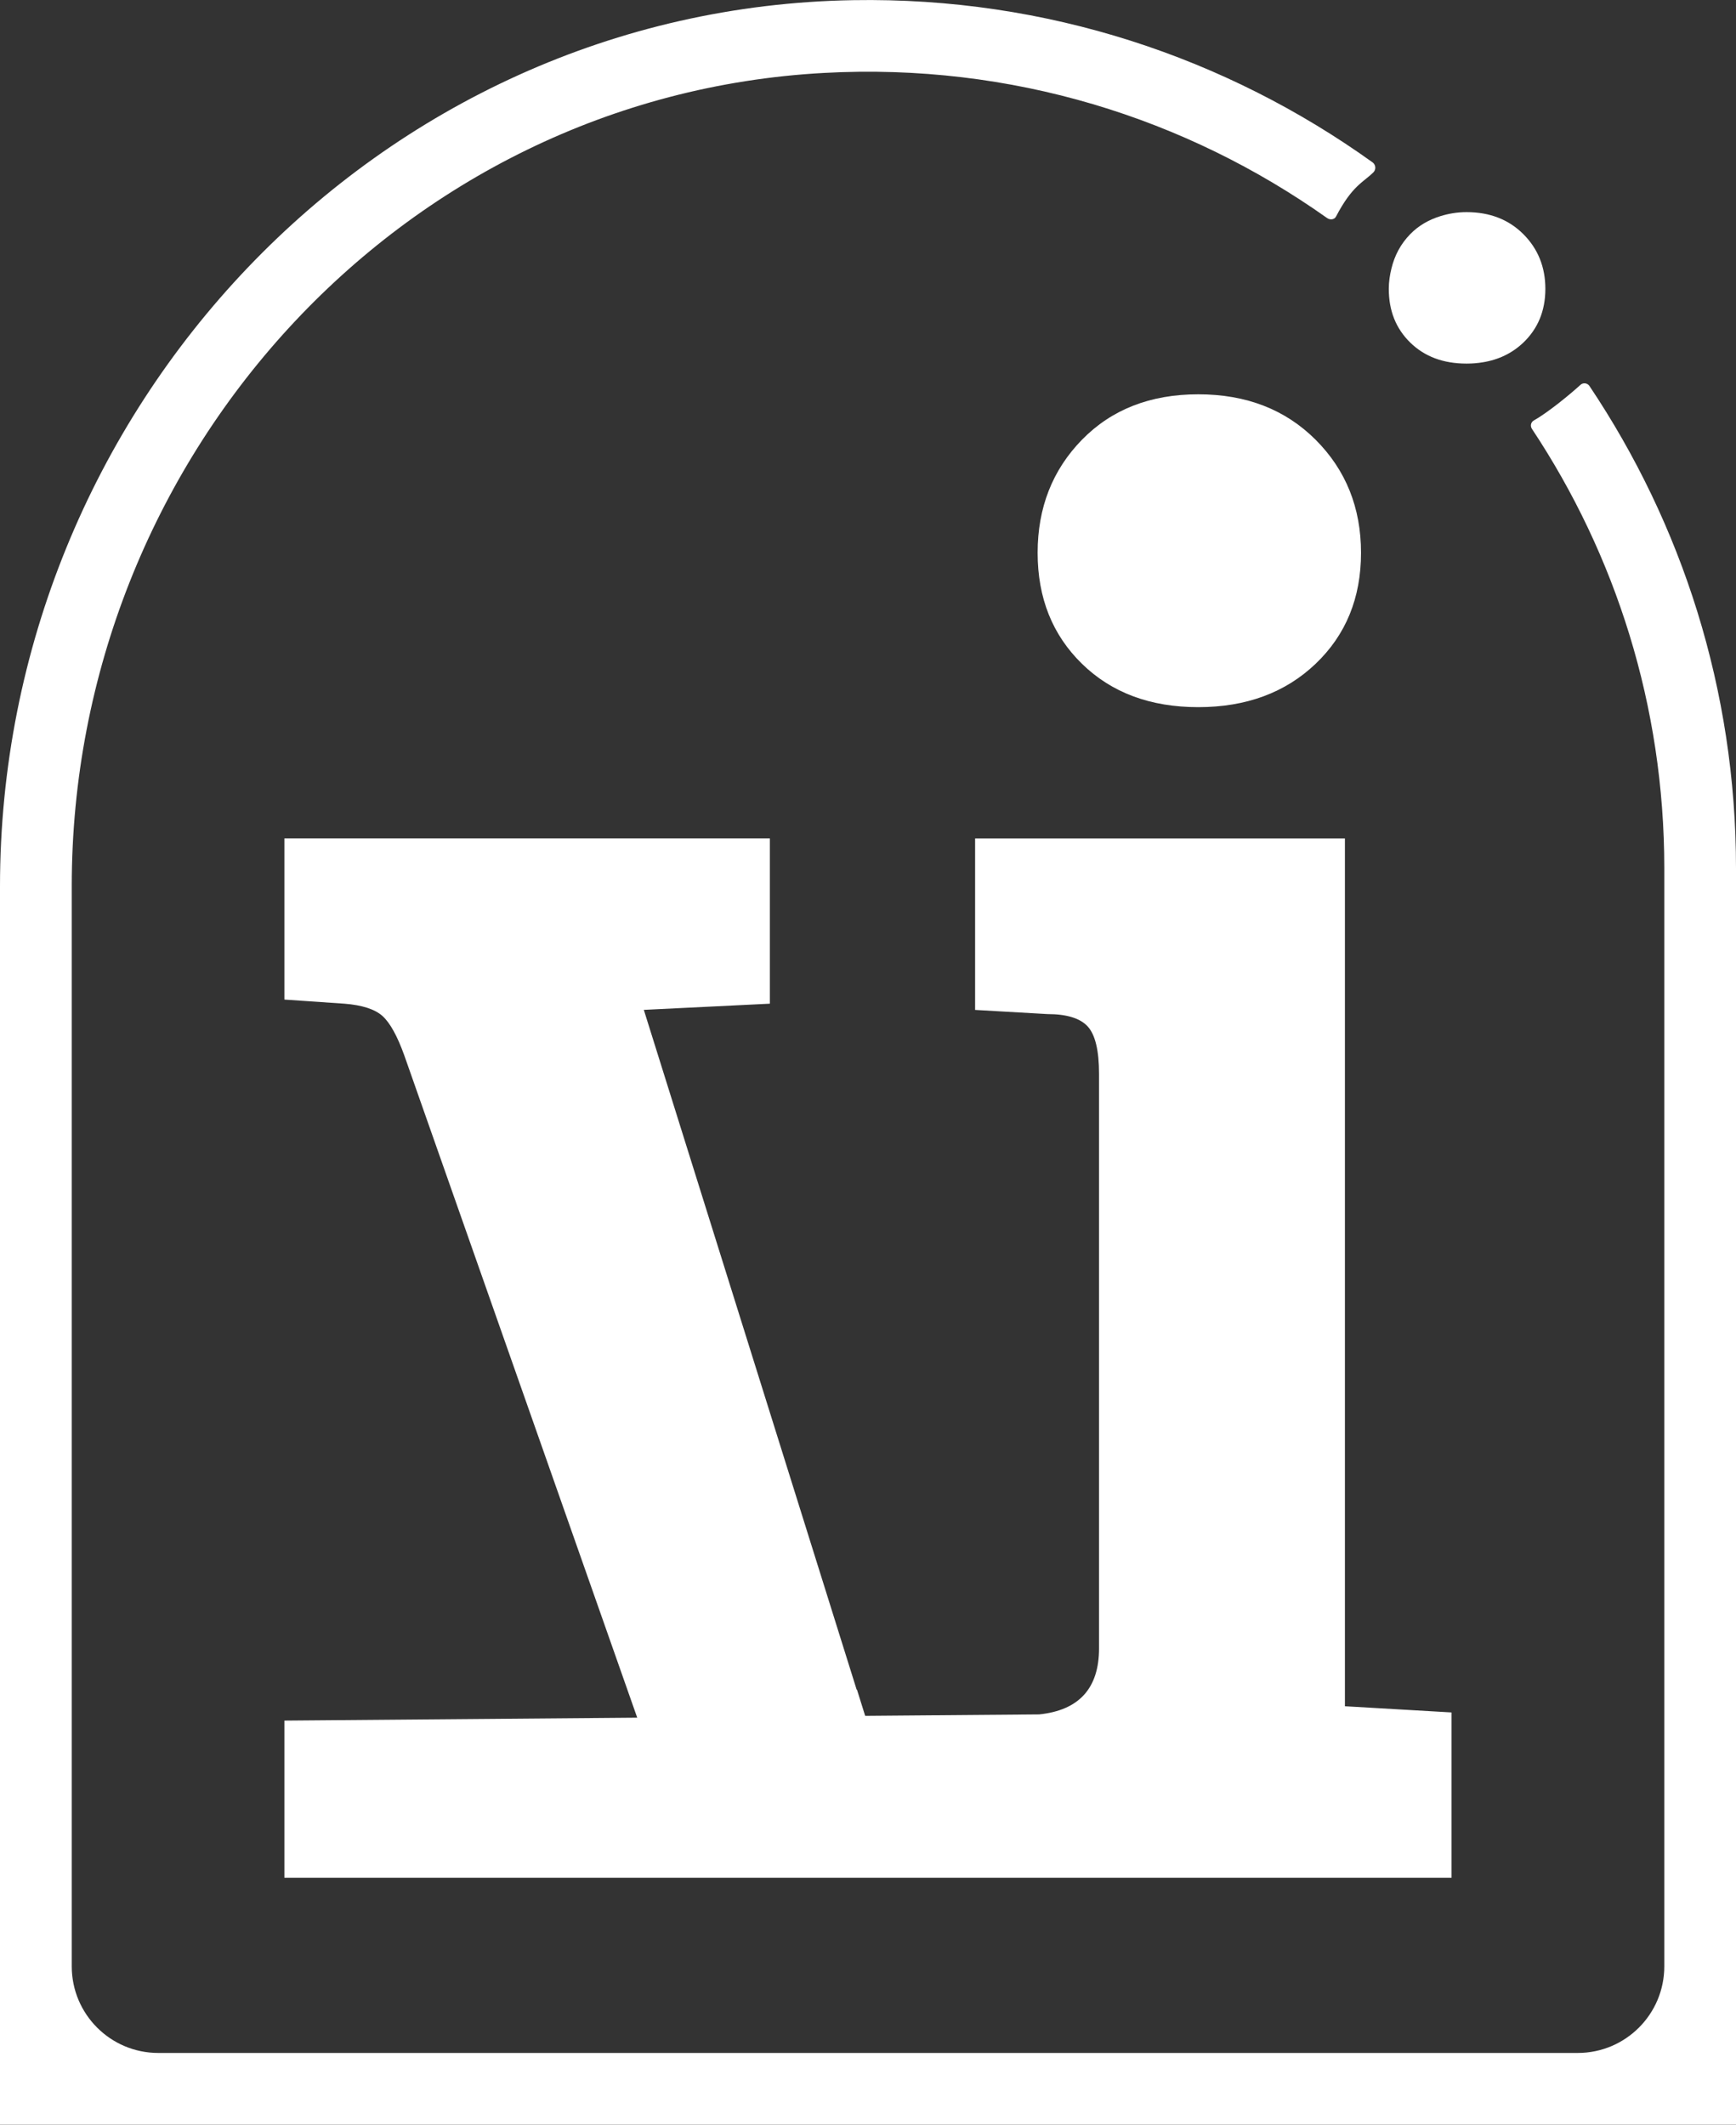
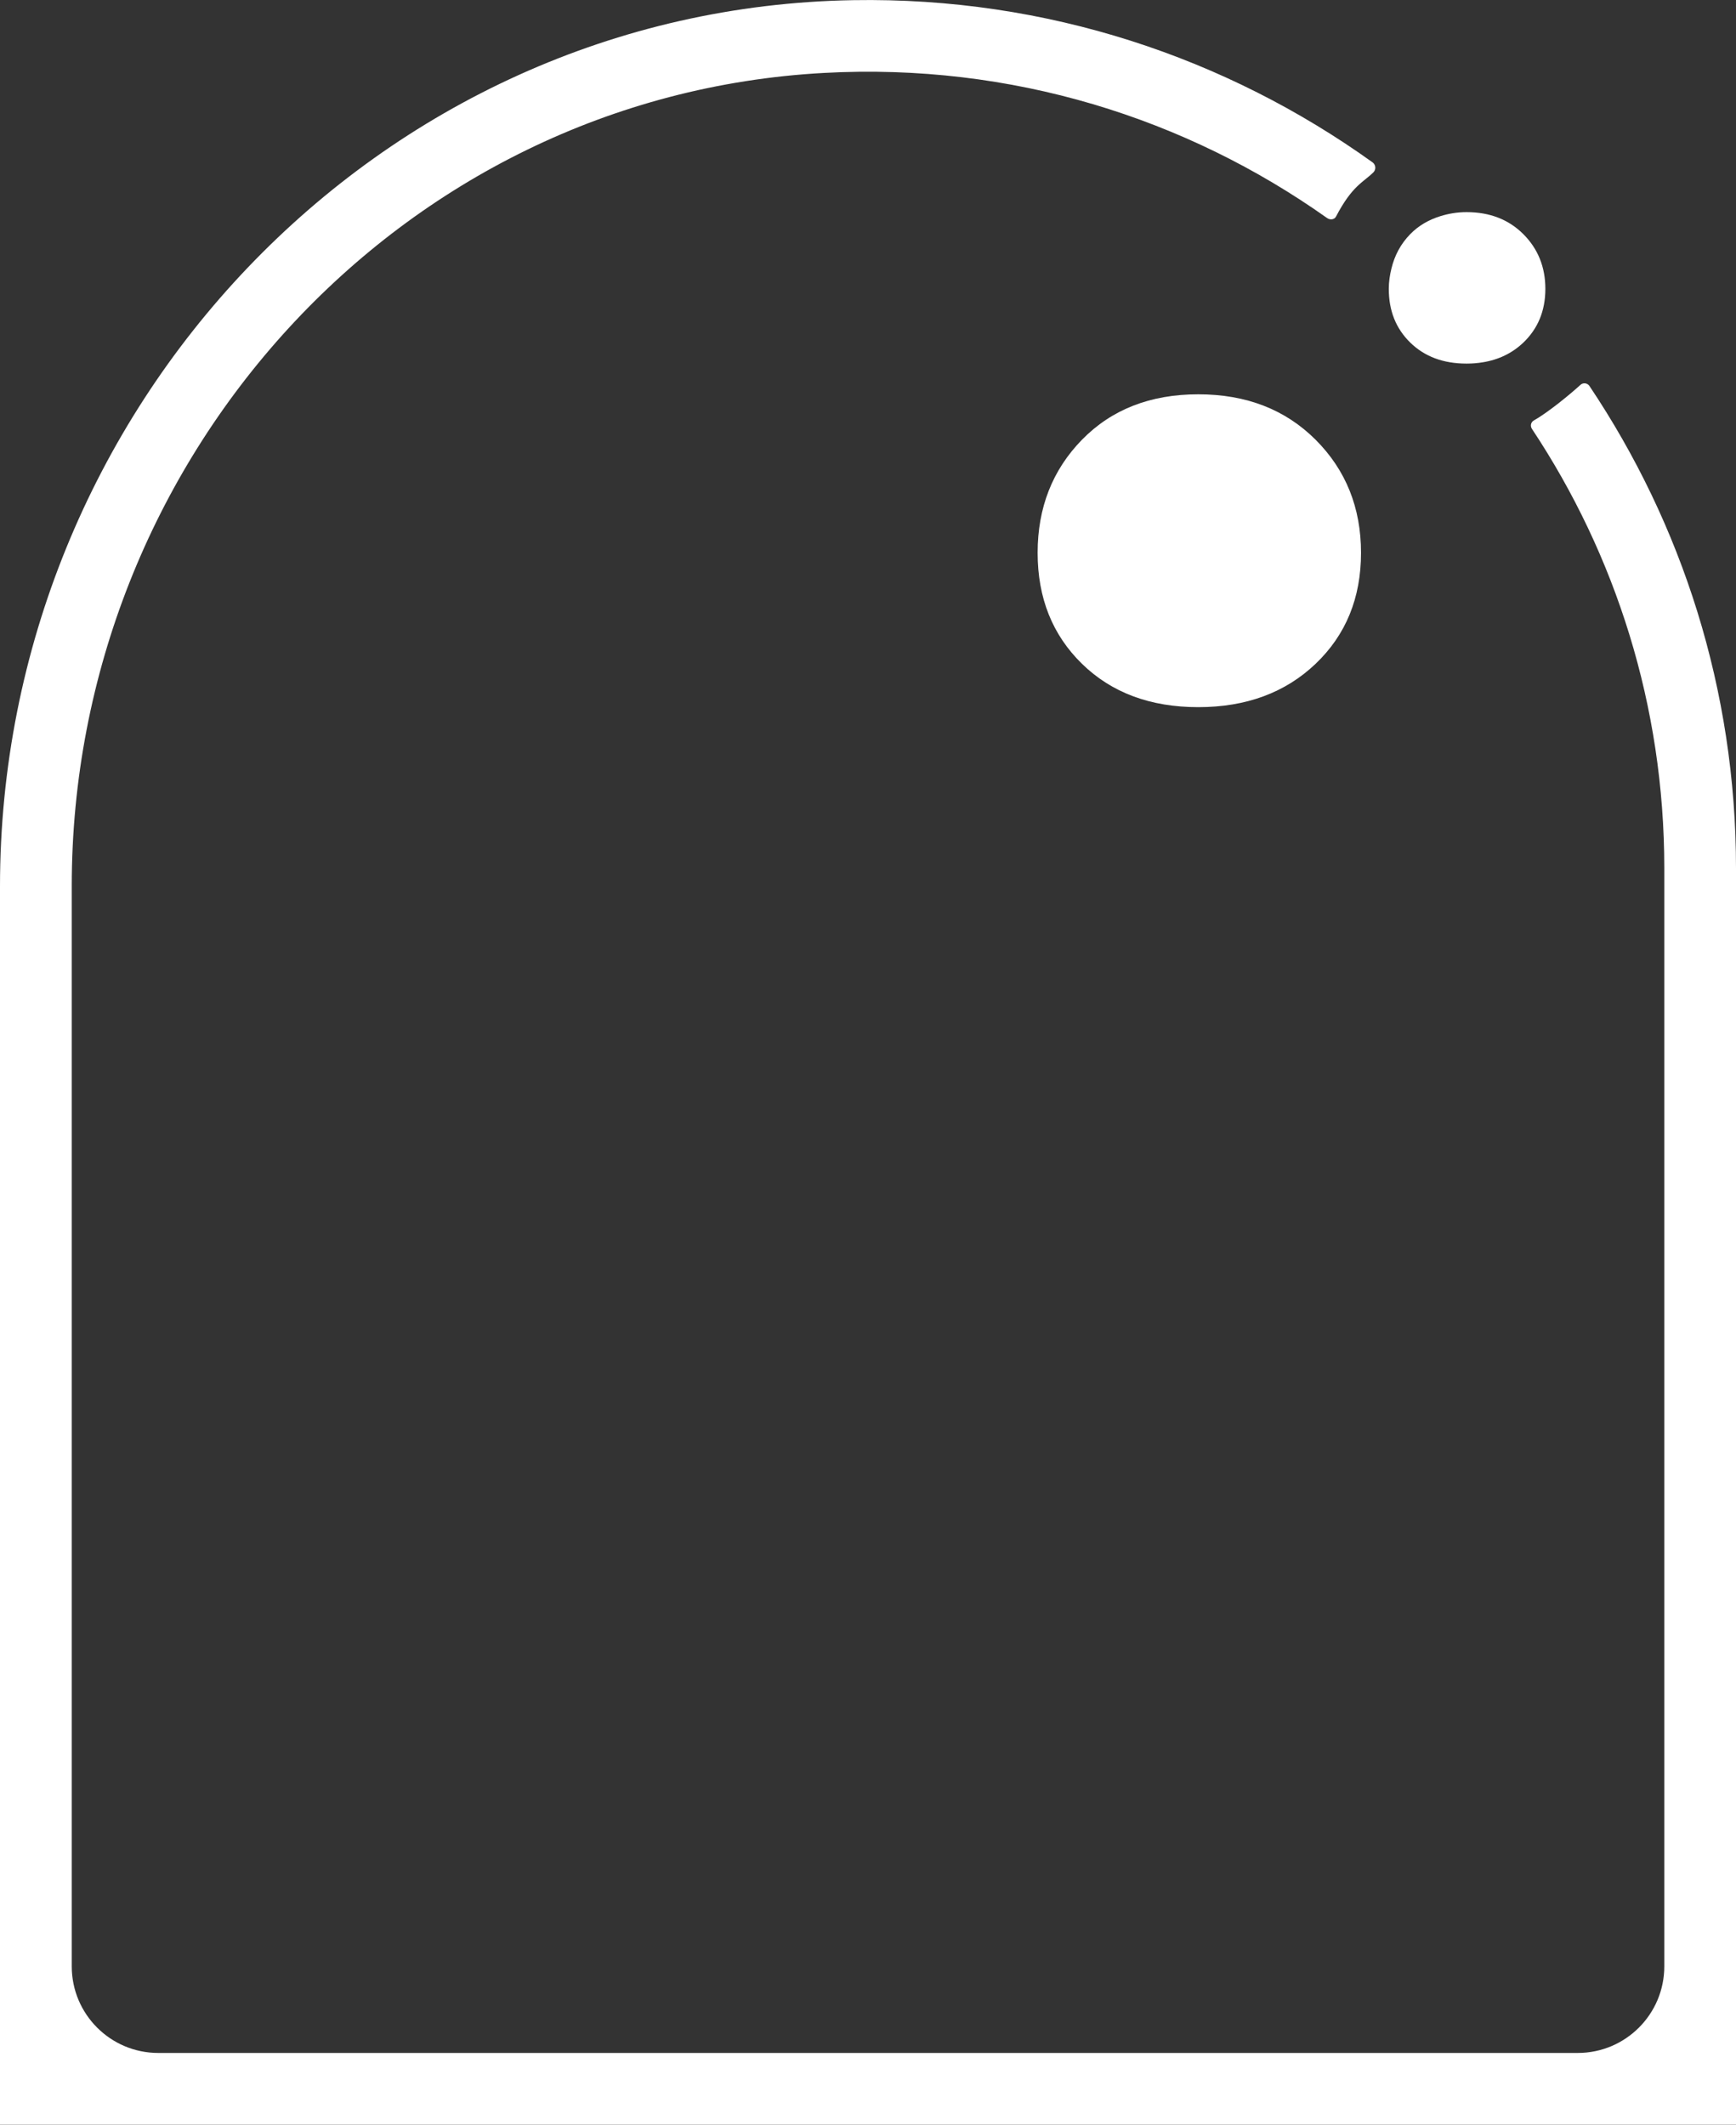
<svg xmlns="http://www.w3.org/2000/svg" version="1.1" id="Ebene_1" x="0px" y="0px" viewBox="0 0 325.64 398.52" style="enable-background:new 0 0 325.64 398.52;" xml:space="preserve">
  <rect x="0" y="0" width="325.64" height="398.52" fill="#333333" stroke="none" />
  <style type="text/css">
	.st0{fill:#FFFFFF;}
</style>
  <g>
    <path class="st0" d="M298.15,72.4c-0.38-0.57-1.19-0.68-1.69-0.21c-1.89,1.73-6.05,5.16-8.76,6.69c-0.55,0.31-0.69,1.03-0.34,1.56   c15.69,23.63,24.83,51.96,24.83,82.39v206c0,8.97-7.27,16.24-16.24,16.24H29.7c-8.97,0-16.24-7.27-16.24-16.24l0-202.68   c0-79.86,61.34-148.13,141.08-152.47c35.21-1.92,67.96,8.48,94.4,27.22c0.55,0.39,1.36,0.32,1.67-0.28   c3.03-5.8,5.08-6.39,7.01-8.29c0.54-0.53,0.46-1.44-0.16-1.88c-27.39-19.64-61.07-31.03-97.4-30.42C70.65,1.51,0,76.84,0,166.26   v232.26h325.64v-235.7C325.64,129.39,315.5,98.28,298.15,72.4z" />
    <path class="st0" d="M275.1,68.2c1.05,0,2.05-0.08,3.01-0.24c3-0.48,5.55-1.71,7.64-3.7c1.36-1.3,2.38-2.78,3.07-4.43   c0.7-1.69,1.06-3.57,1.06-5.64c0-4.09-1.38-7.52-4.13-10.27c-2.75-2.75-6.31-4.13-10.65-4.13c-1.8,0-3.42,0.29-4.93,0.76   c-2.15,0.67-4.05,1.75-5.63,3.36c-1.81,1.85-2.95,4.03-3.54,6.48c-0.29,1.2-0.49,2.44-0.49,3.79c0,4.1,1.34,7.46,4.03,10.08   C267.23,66.89,270.75,68.2,275.1,68.2z" />
-     <path class="st0" d="M53.35,352.2h76.73h41.73h100.47v-31l-20-1.16V157.27h-69.37v32.16l13.56,0.78c3.61,0,6.13,0.77,7.56,2.32   c1.42,1.55,2.13,4.53,2.13,8.91v107.73c0,7.5-3.75,11.63-11.24,12.4l-32.63,0.27l-1.54-4.92h-0.06l-39.92-127.5l23.64-1.16v-31   H53.35v30.23l11.24,0.77c3.35,0.26,5.74,1.04,7.17,2.32c1.42,1.3,2.77,3.75,4.07,7.36l43.7,124.24l-66.18,0.55V352.2z" />
    <path class="st0" d="M246.78,124.51c5.68-5.42,8.52-12.35,8.52-20.82c0-8.45-2.84-15.53-8.52-21.21   c-5.69-5.68-13.02-8.52-22.01-8.52c-8.99,0-16.25,2.84-21.81,8.52c-5.55,5.68-8.32,12.76-8.32,21.21c0,8.46,2.77,15.4,8.32,20.82   c5.55,5.42,12.82,8.13,21.81,8.13C233.75,132.64,241.09,129.93,246.78,124.51z" />
  </g>
</svg>